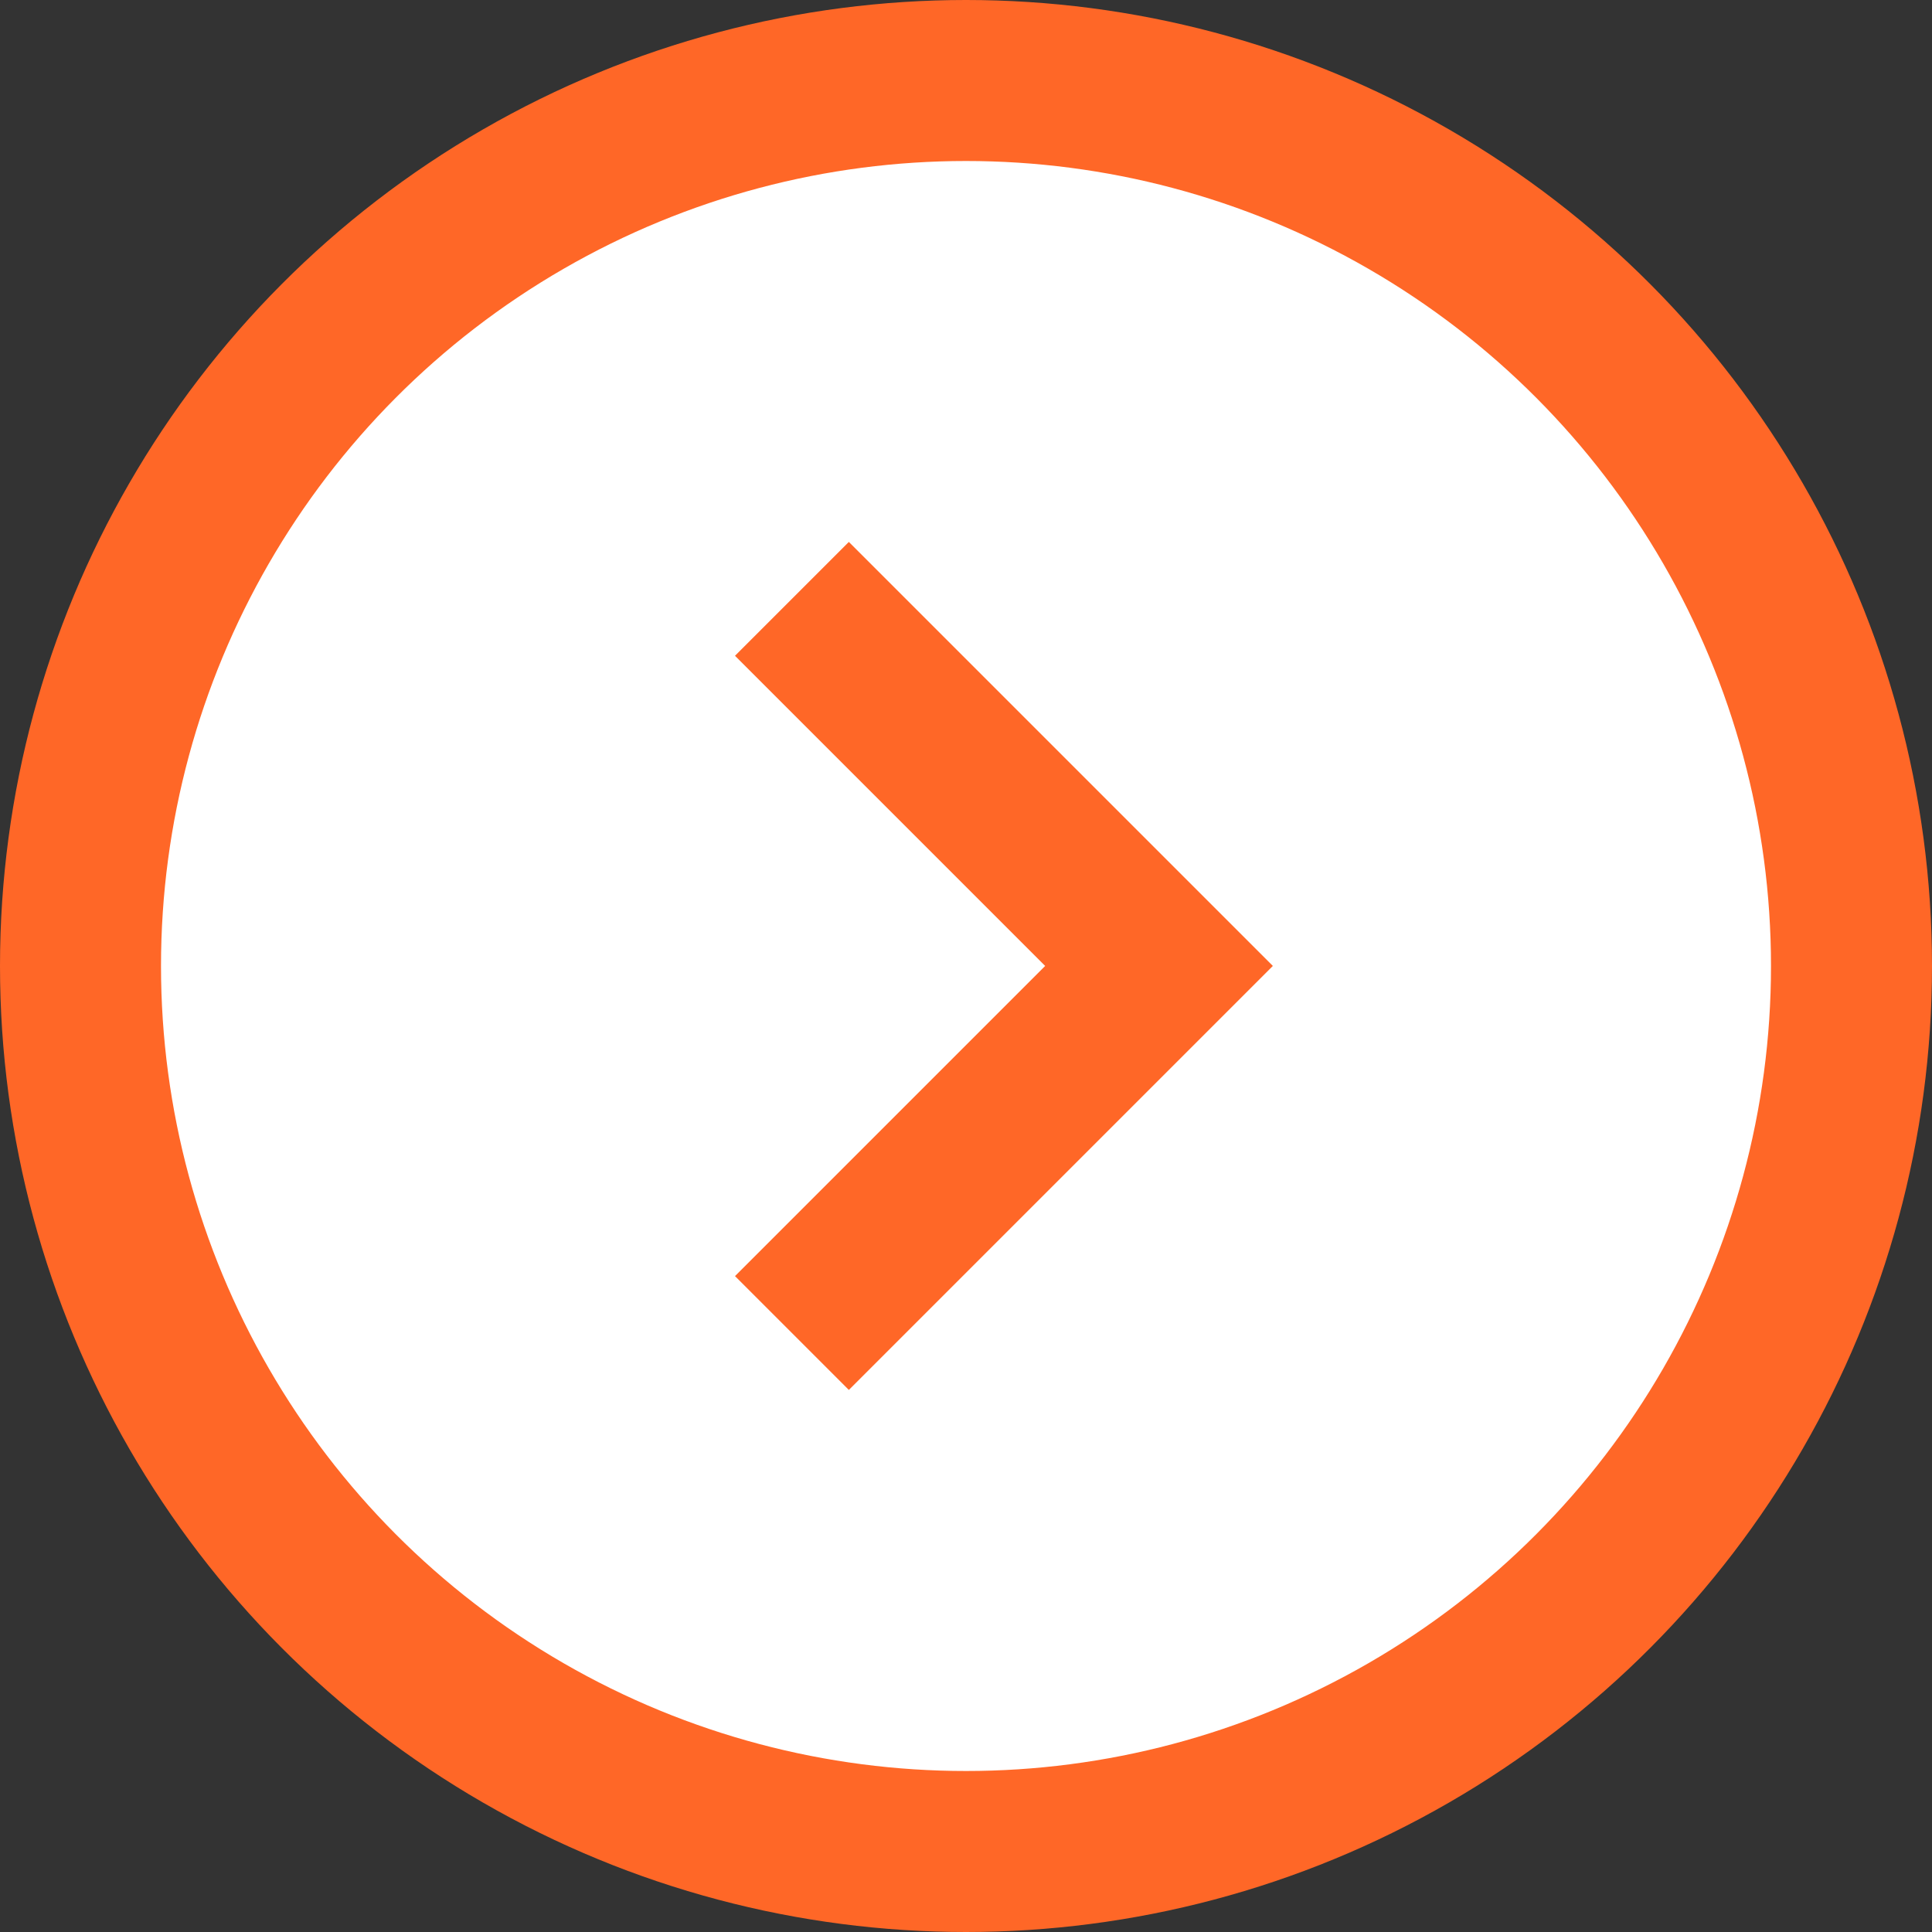
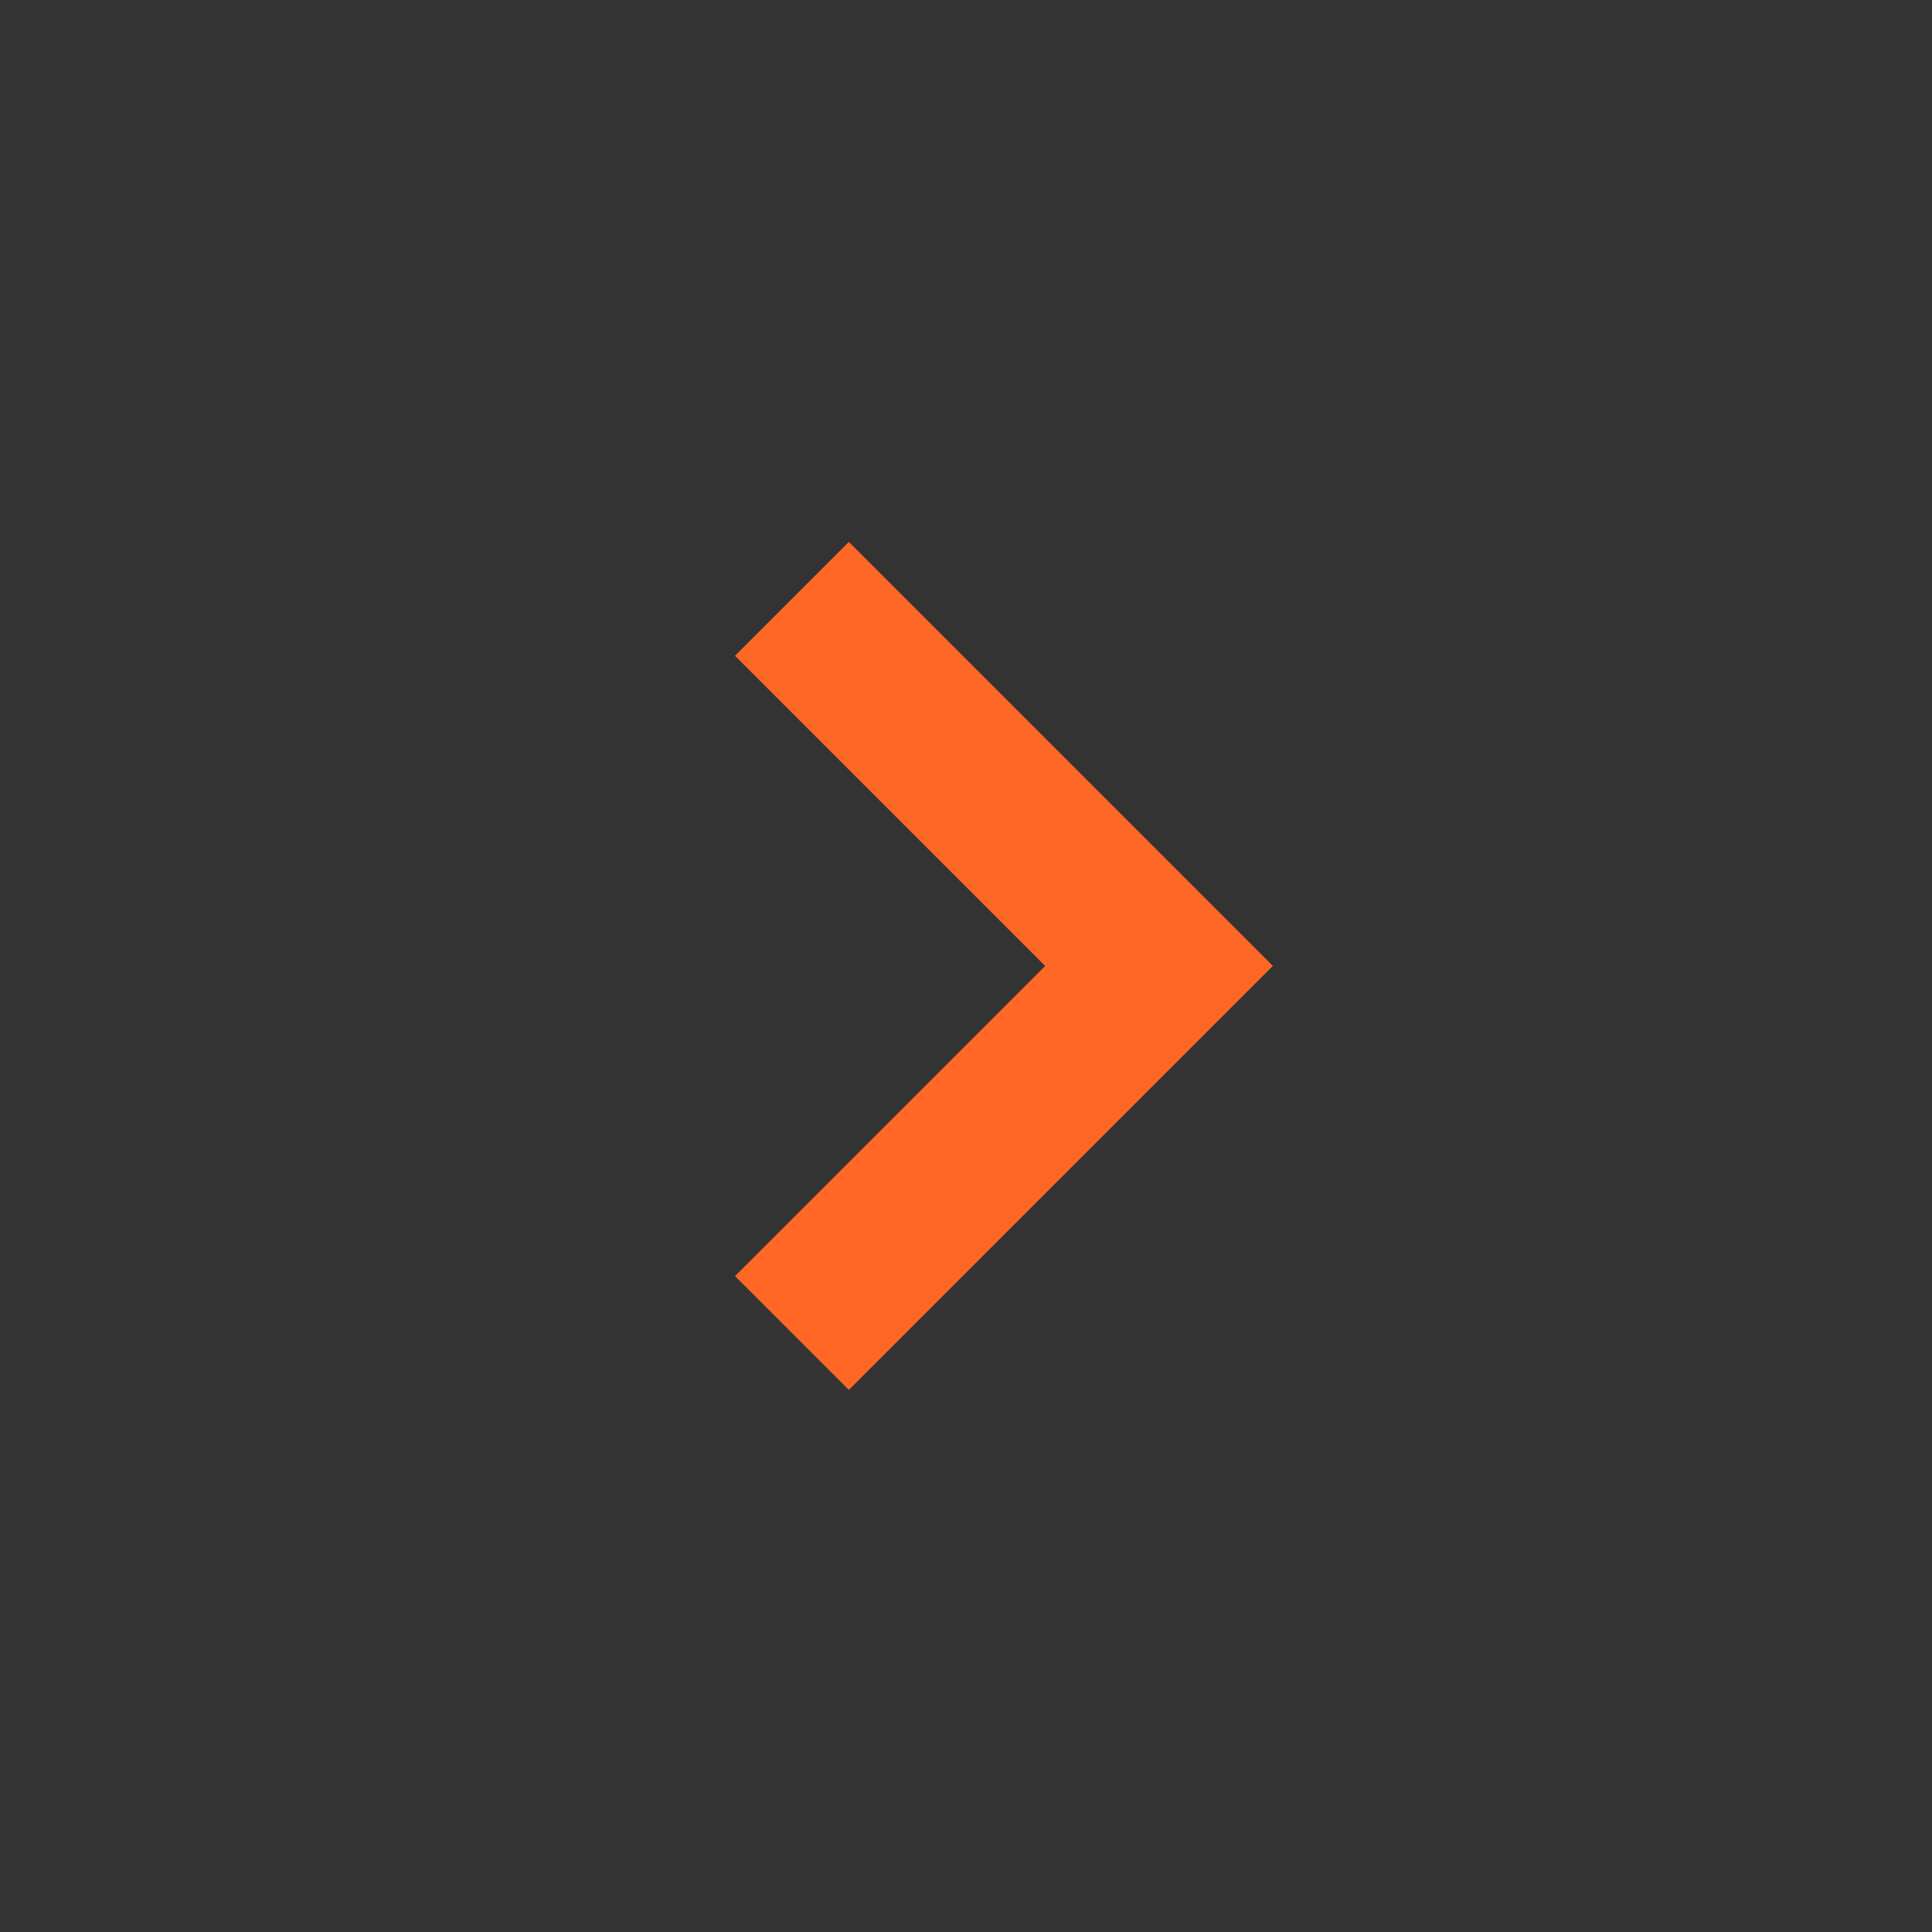
<svg xmlns="http://www.w3.org/2000/svg" width="30" height="30" viewBox="0 0 30 30" fill="none">
  <rect x="0" y="0" width="30" height="30" fill="#333333" stroke="none" />
-   <circle cx="15" cy="15" r="13.75" fill="white" stroke="#FF6727" stroke-width="2.5" />
  <path d="M12.297 9.299L17.997 14.999L12.297 20.699" stroke="#FF6727" stroke-width="2.5" />
</svg>